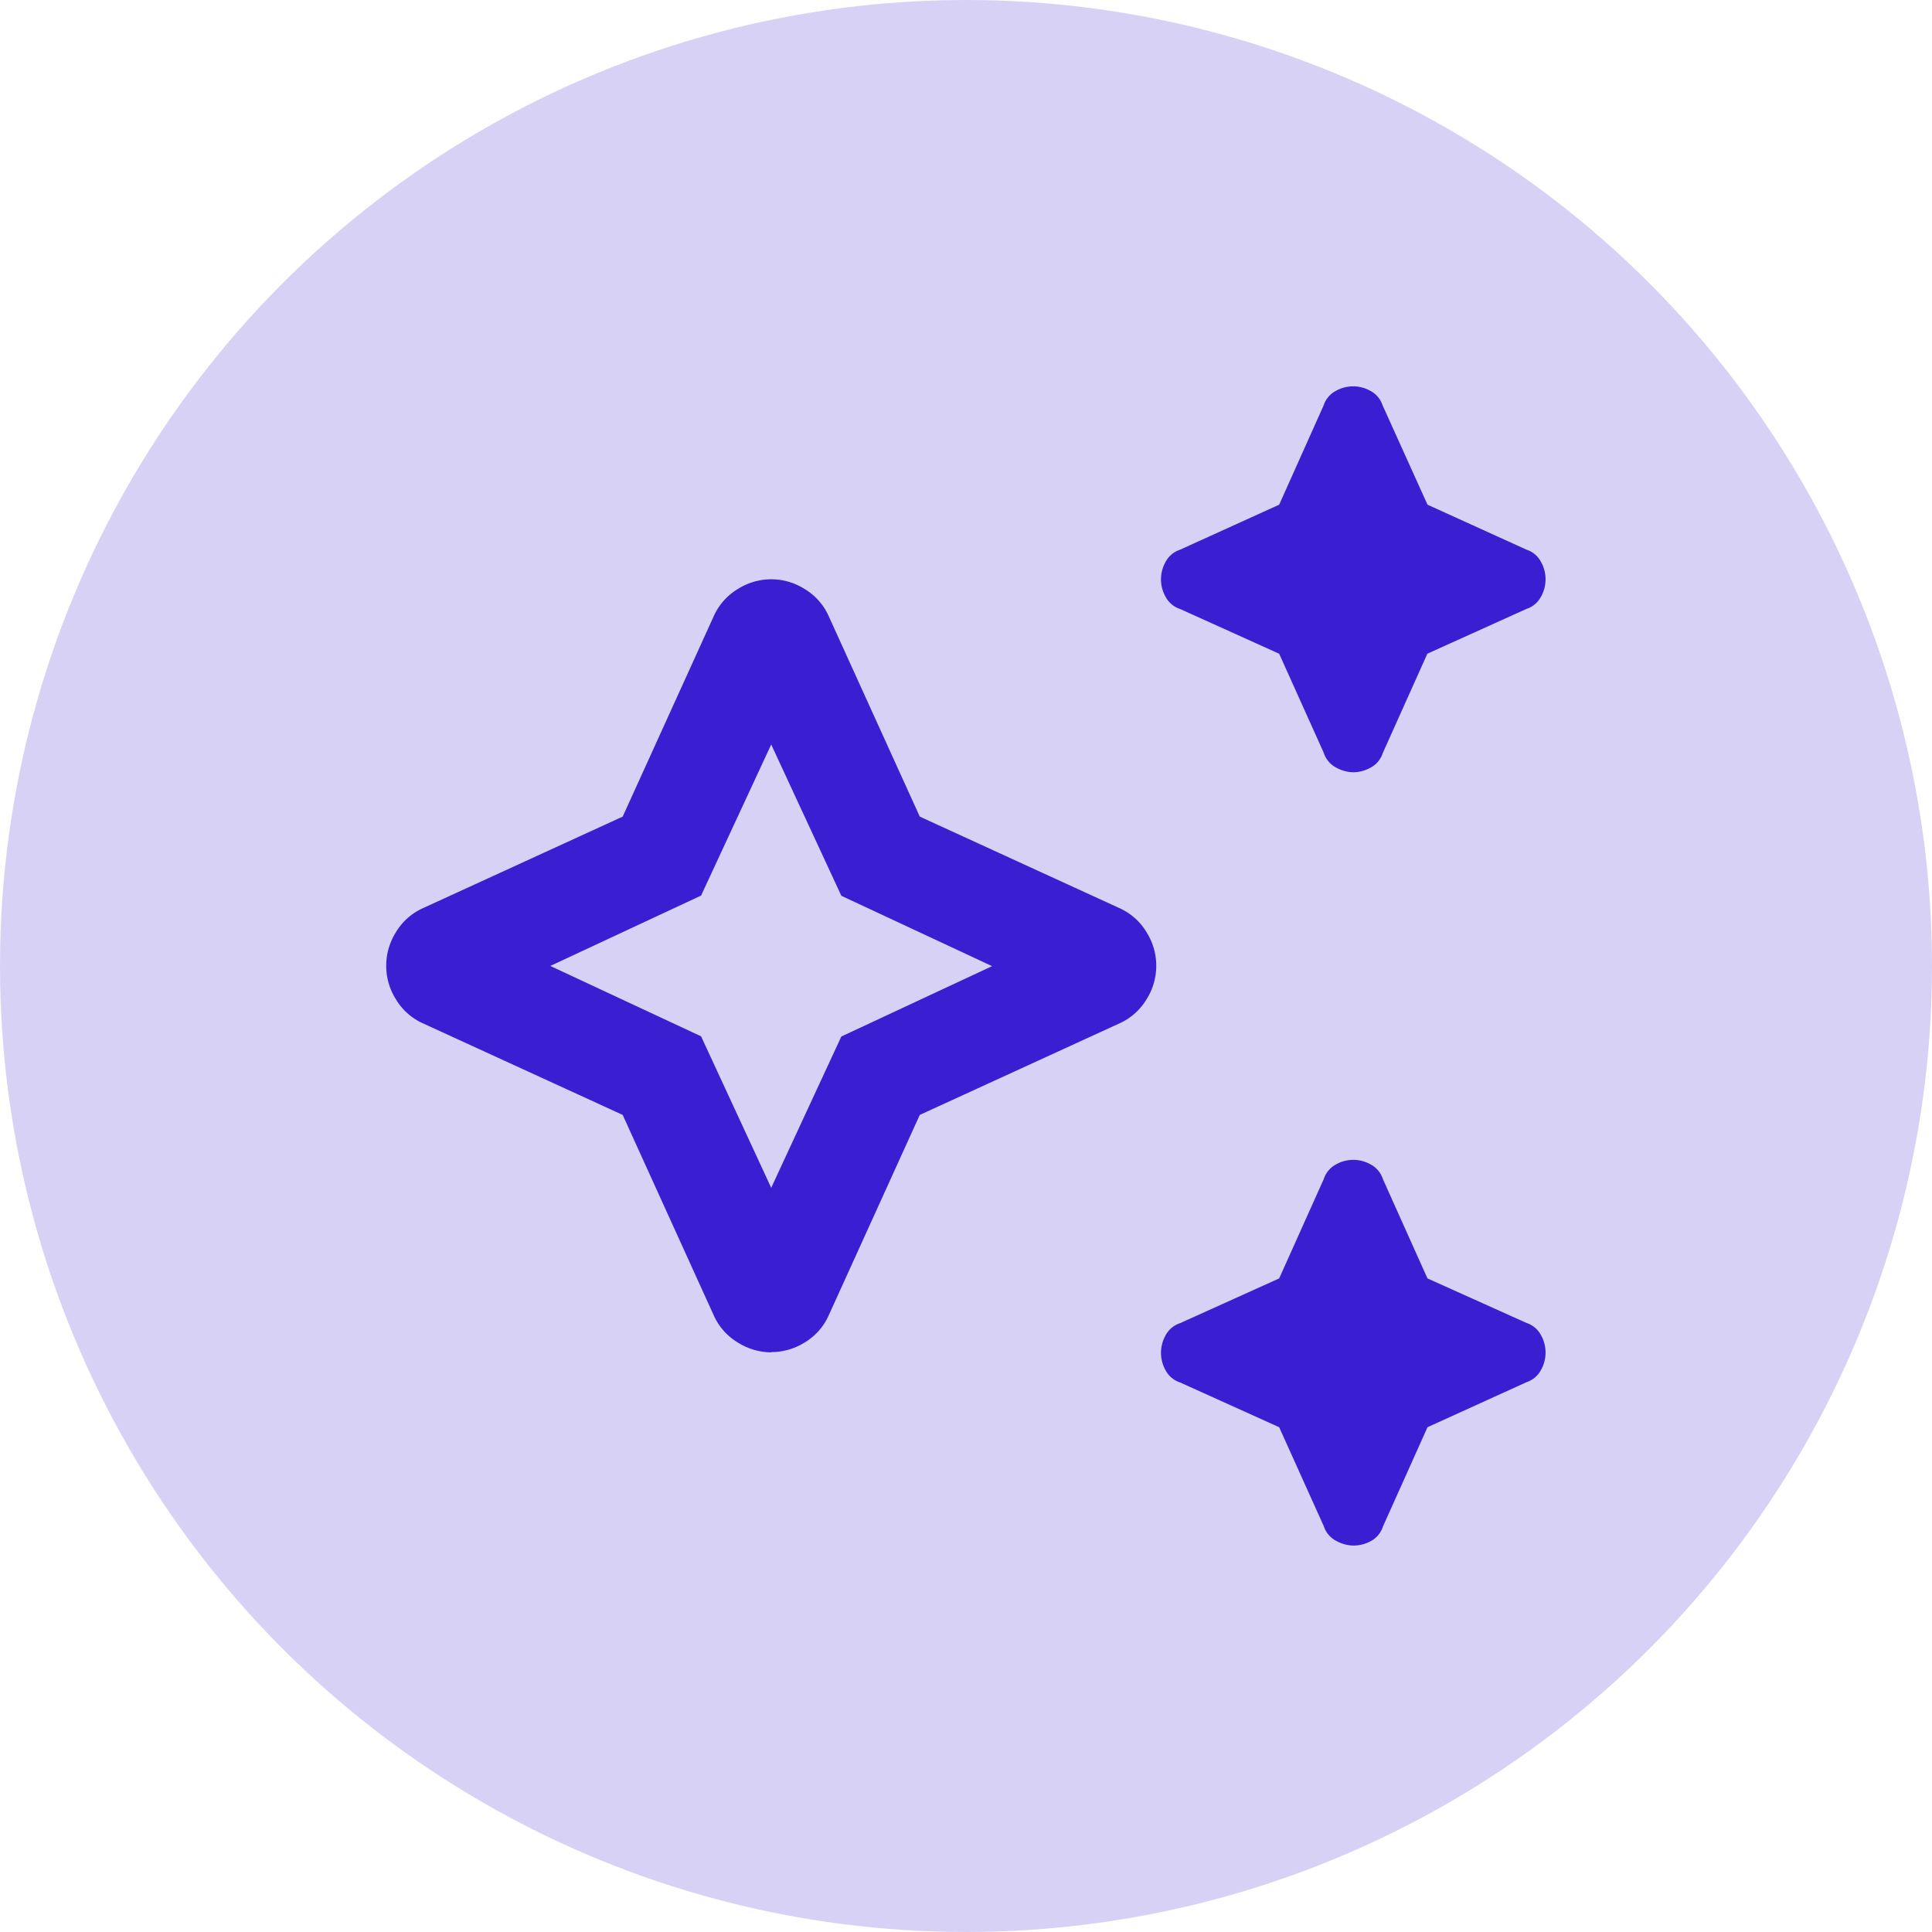
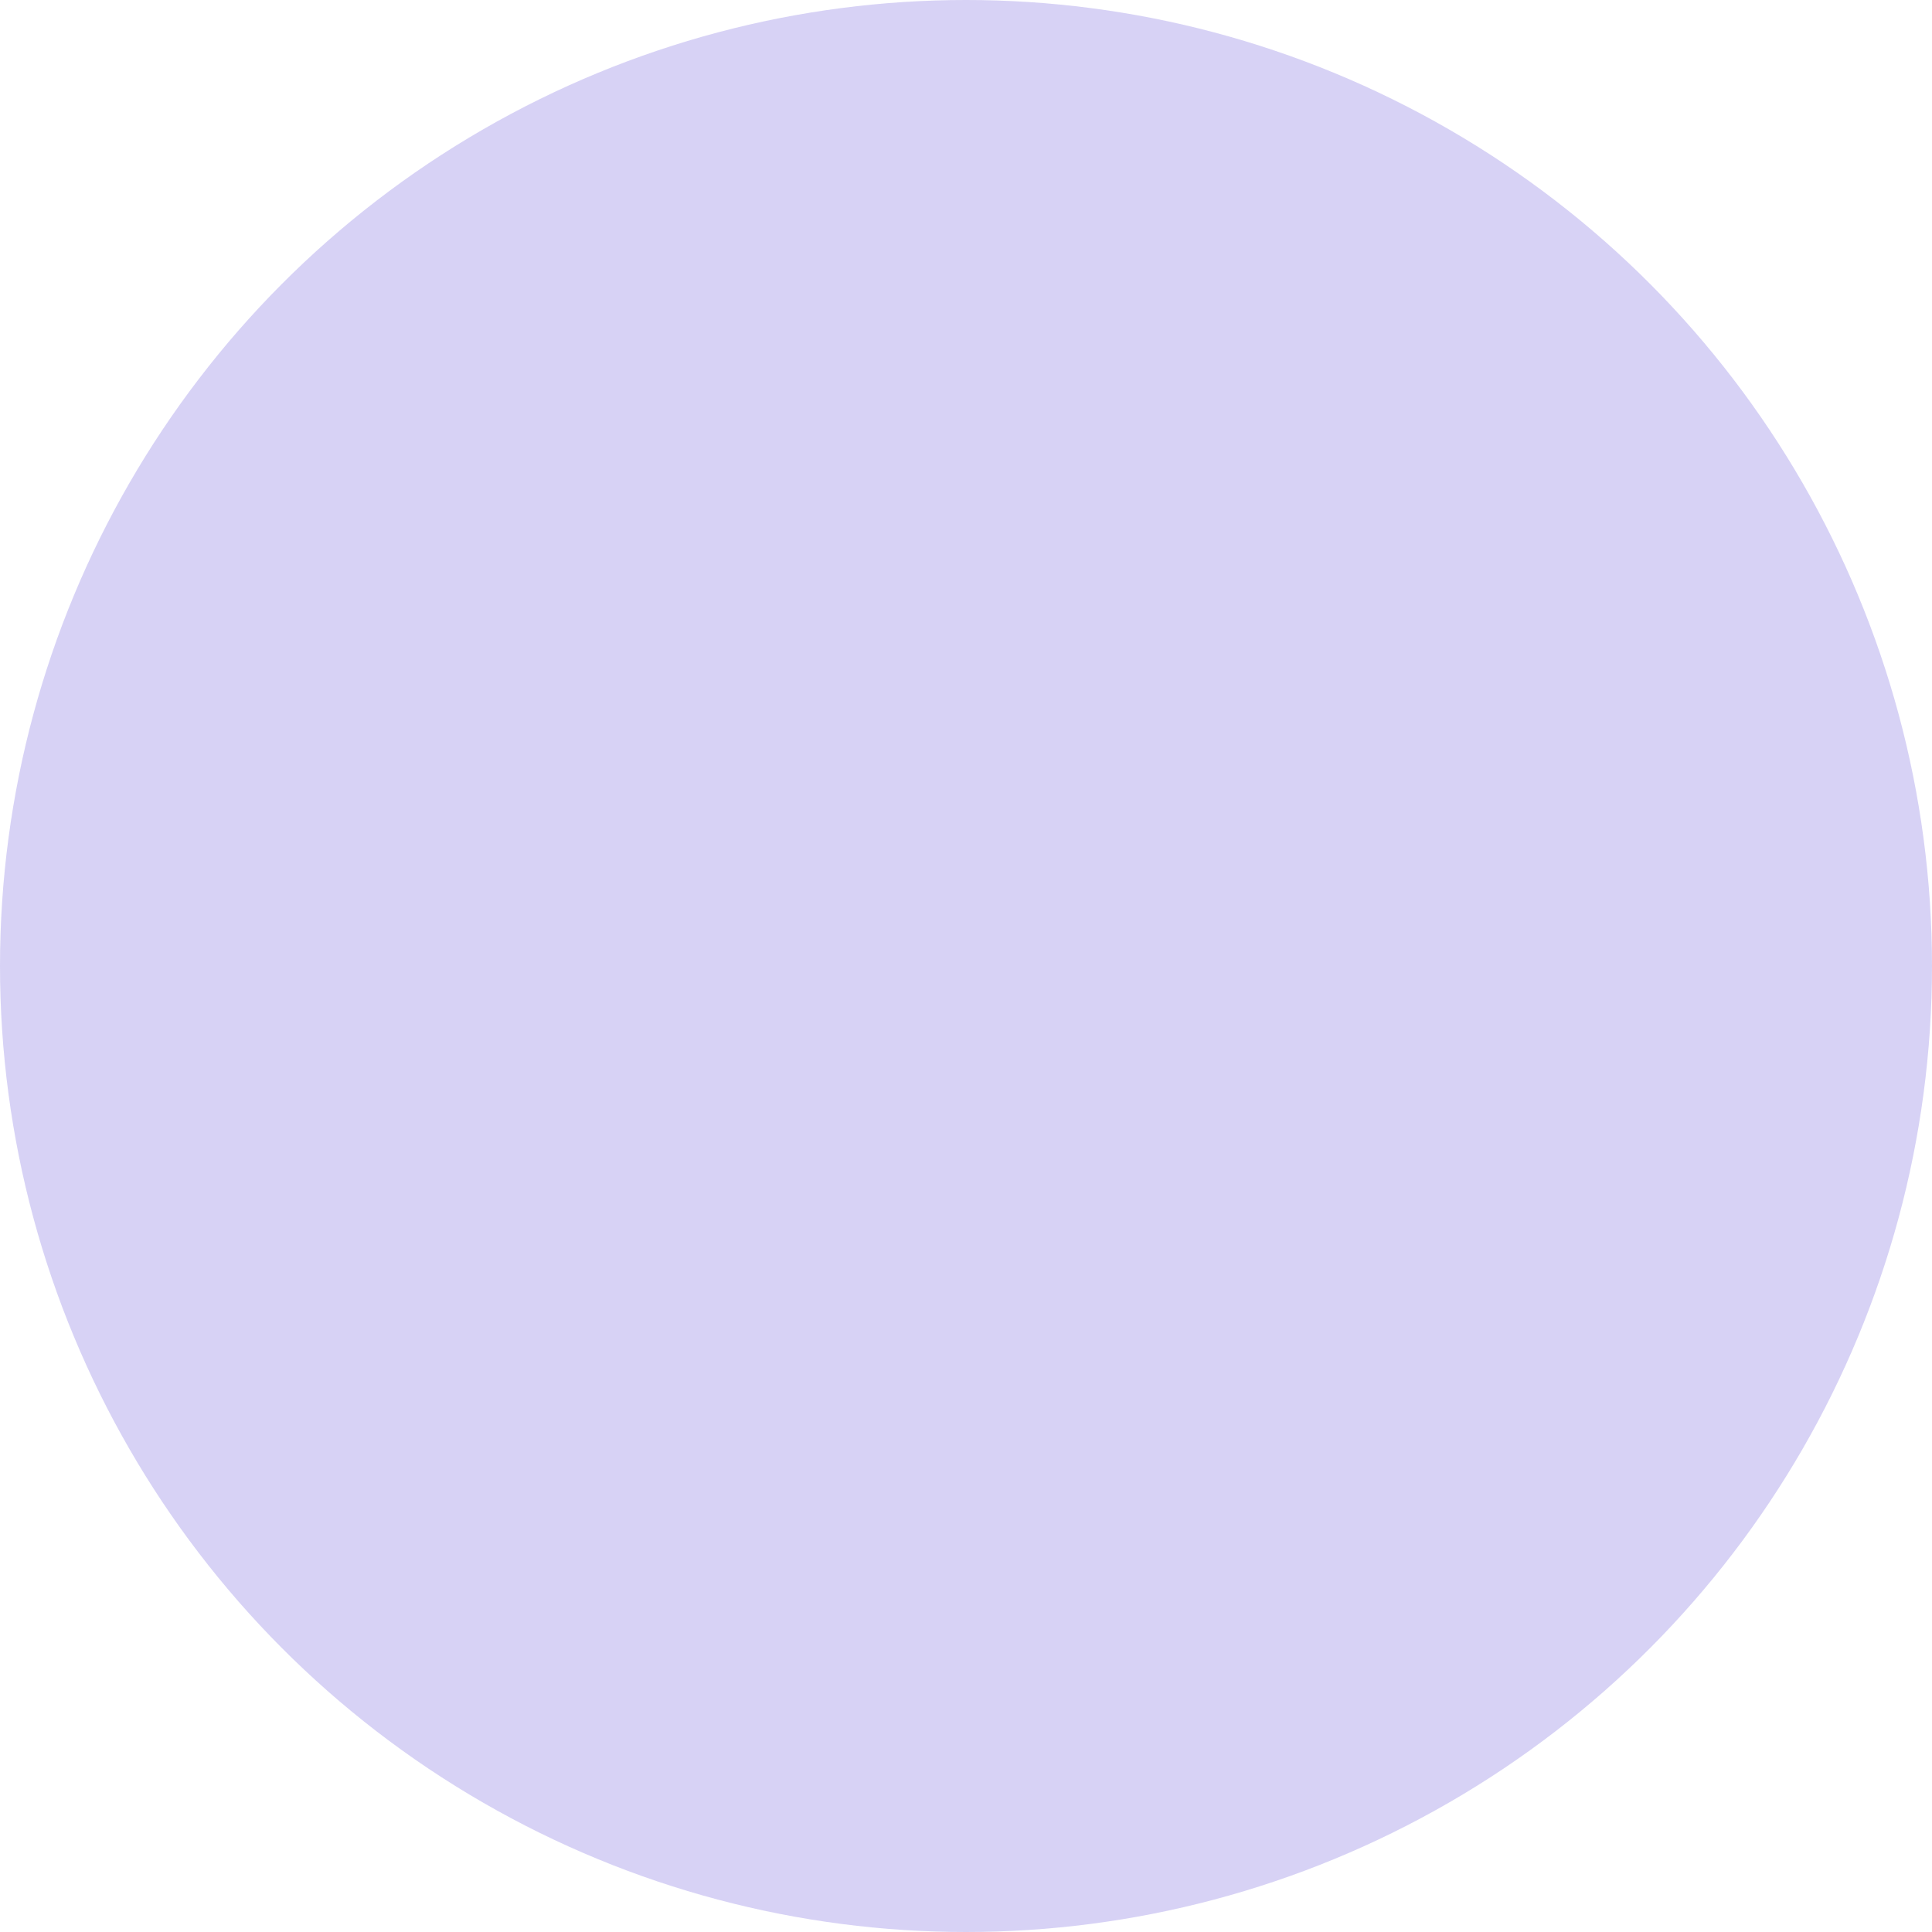
<svg xmlns="http://www.w3.org/2000/svg" width="40" height="40" viewBox="0 0 40 40">
  <g id="Group_81362" data-name="Group 81362" transform="translate(-490 -5819)">
    <circle id="Ellipse_6967" data-name="Ellipse 6967" cx="20" cy="20" r="20" transform="translate(490 5819)" fill="#391fd1" opacity="0.2" />
    <g id="Group_81295" data-name="Group 81295" transform="translate(494.604 5822.549)">
-       <path id="Path_62627" data-name="Path 62627" d="M23.415,12.44a.758.758,0,0,1-.36-.1.523.523,0,0,1-.251-.3L21.88,9.986l-2.052-.927a.523.523,0,0,1-.3-.252.736.736,0,0,1,0-.723.523.523,0,0,1,.3-.252L21.88,6.9,22.8,4.845a.523.523,0,0,1,.251-.3.728.728,0,0,1,.72,0,.523.523,0,0,1,.251.3L24.951,6.9,27,7.831a.523.523,0,0,1,.3.252.735.735,0,0,1,0,.723.523.523,0,0,1-.3.252l-2.052.927-.924,2.059a.523.523,0,0,1-.251.3A.758.758,0,0,1,23.415,12.44Zm0,16.01a.758.758,0,0,1-.36-.1.523.523,0,0,1-.251-.3L21.88,26l-2.052-.927a.523.523,0,0,1-.3-.252.736.736,0,0,1,0-.723.523.523,0,0,1,.3-.252l2.052-.927.924-2.059a.523.523,0,0,1,.251-.3.728.728,0,0,1,.72,0,.523.523,0,0,1,.251.3l.924,2.059L27,23.841a.523.523,0,0,1,.3.252.735.735,0,0,1,0,.723.523.523,0,0,1-.3.252L24.951,26l-.924,2.059a.523.523,0,0,1-.251.3A.758.758,0,0,1,23.415,28.45Zm-12.052-4a1.309,1.309,0,0,1-.685-.2,1.25,1.25,0,0,1-.5-.556l-1.89-4.16-4.145-1.9a1.249,1.249,0,0,1-.554-.5,1.3,1.3,0,0,1,0-1.376,1.249,1.249,0,0,1,.554-.5l4.145-1.9,1.89-4.16a1.25,1.25,0,0,1,.5-.556,1.288,1.288,0,0,1,1.371,0,1.25,1.25,0,0,1,.5.556l1.89,4.16,4.145,1.9a1.249,1.249,0,0,1,.554.5,1.3,1.3,0,0,1,0,1.376,1.25,1.25,0,0,1-.554.5l-4.145,1.9-1.89,4.16a1.25,1.25,0,0,1-.5.556A1.309,1.309,0,0,1,11.363,24.445Zm0-3.407,1.452-3.132,3.121-1.457-3.121-1.457-1.452-3.132L9.911,14.993,6.79,16.45l3.121,1.457Z" transform="translate(0)" fill="#391fd1" />
-     </g>
+       </g>
  </g>
</svg>